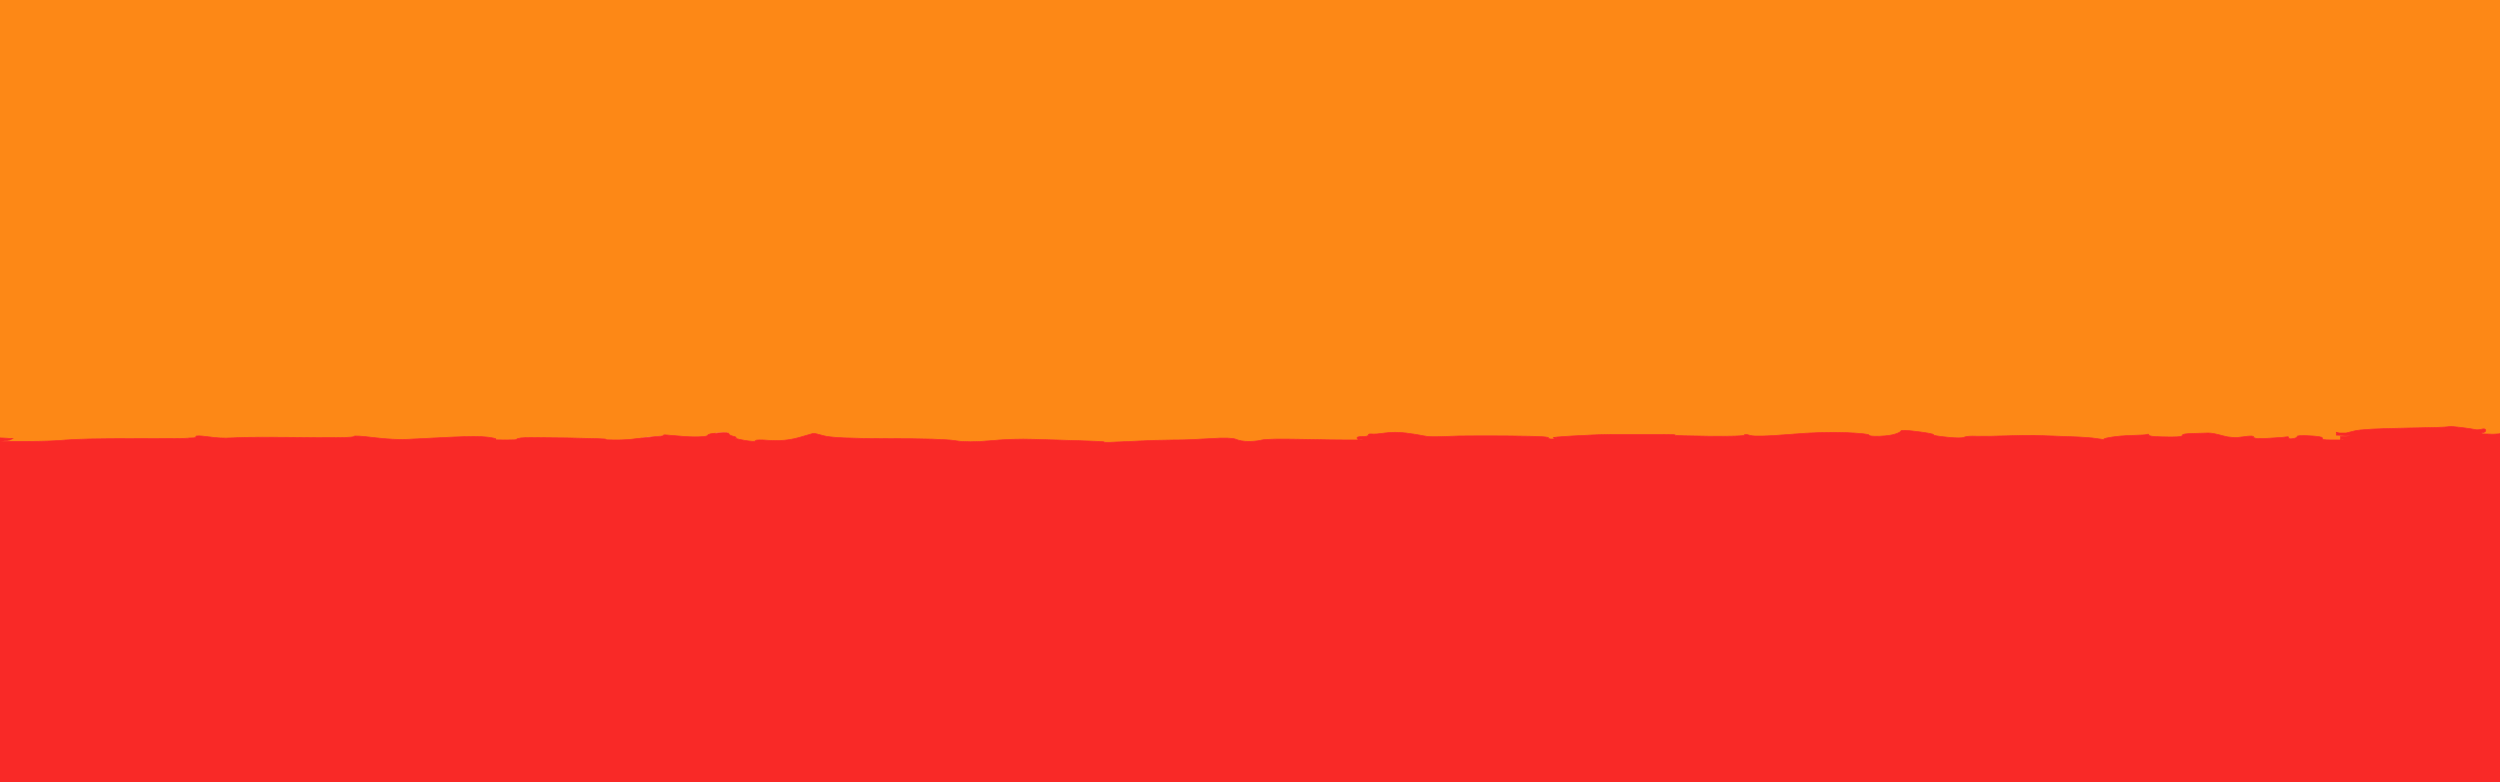
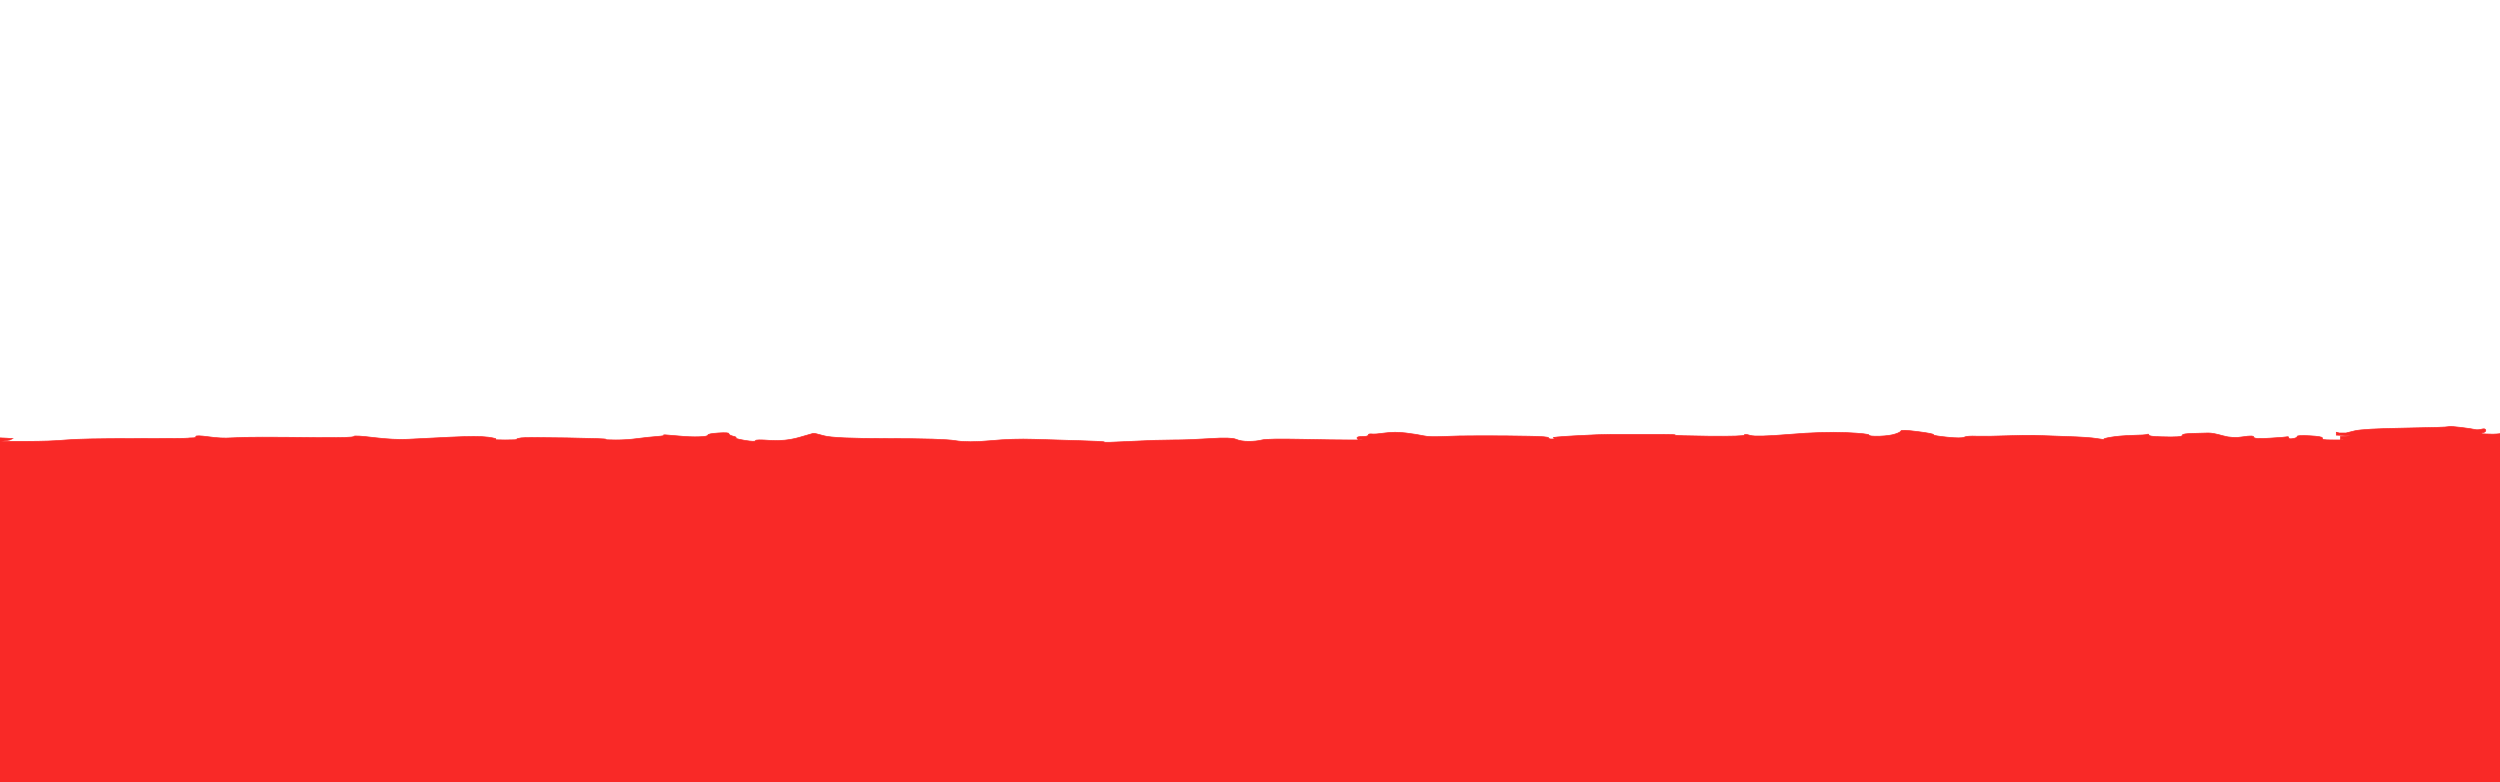
<svg xmlns="http://www.w3.org/2000/svg" width="1787" height="559">
-   <path style="opacity:1;fill:#FD8816;fill-rule:evenodd;stroke:#FD8816;stroke-width:0.5px;stroke-linecap:butt;stroke-linejoin:miter;stroke-opacity:1;" d="M 0.0 156.5 L 0.0 0.0 L 893.5 0.0 L 1787.0 0.0 L 1787.0 155.0 L 1787.0 310.0 L 1785.0 310.2 Q 1783.0 310.5 1776.8 310.2 Q 1770.5 310.0 1773.8 309.5 Q 1777.0 309.0 1776.8 307.5 Q 1776.5 306.0 1773.8 306.8 Q 1771.0 307.5 1769.0 307.0 Q 1767.0 306.5 1759.0 305.5 Q 1751.0 304.5 1750.0 305.0 Q 1749.0 305.5 1719.0 306.0 Q 1689.0 306.5 1683.0 308.0 L 1677.0 309.5 L 1674.5 309.5 L 1672.0 309.5 L 1671.0 309.2 L 1670.0 309.0 L 1670.0 310.0 L 1670.0 311.0 L 1675.0 311.2 L 1680.0 311.5 L 1676.5 311.8 L 1673.0 312.0 L 1673.0 313.0 L 1673.0 314.0 L 1674.0 314.2 L 1675.0 314.5 L 1668.5 314.5 Q 1662.0 314.5 1661.0 314.2 Q 1660.0 314.0 1660.0 313.0 Q 1660.0 312.0 1651.0 311.5 Q 1642.0 311.0 1642.0 312.0 Q 1642.0 313.0 1639.0 313.5 Q 1636.0 314.0 1636.0 313.0 Q 1636.0 312.0 1635.0 312.2 Q 1634.0 312.5 1622.5 313.2 Q 1611.0 314.0 1611.0 312.5 Q 1611.0 311.0 1603.5 312.2 Q 1596.0 313.5 1589.0 311.5 Q 1582.0 309.5 1578.5 309.5 Q 1575.0 309.5 1567.5 309.8 Q 1560.0 310.0 1560.0 311.0 Q 1560.0 312.0 1556.5 312.2 Q 1553.0 312.5 1544.5 312.2 Q 1536.0 312.0 1536.0 311.0 Q 1536.0 310.0 1534.8 310.5 Q 1533.5 311.0 1524.2 311.2 Q 1515.0 311.5 1509.0 312.5 Q 1503.0 313.5 1504.0 314.0 Q 1505.0 314.5 1499.0 313.5 Q 1493.0 312.5 1477.0 312.0 Q 1461.0 311.5 1454.8 311.2 Q 1448.5 311.0 1434.5 311.5 Q 1420.5 312.0 1413.2 311.8 Q 1406.0 311.5 1404.0 312.5 Q 1402.0 313.5 1392.0 312.5 Q 1382.0 311.5 1382.2 310.8 Q 1382.5 310.0 1370.8 308.5 Q 1359.0 307.0 1358.8 308.0 Q 1358.5 309.0 1354.8 310.2 Q 1351.0 311.5 1343.5 311.8 Q 1336.0 312.0 1336.0 311.0 Q 1336.0 310.0 1319.5 309.2 Q 1303.0 308.5 1279.0 310.5 Q 1255.0 312.5 1251.0 311.2 Q 1247.0 310.0 1246.8 311.0 Q 1246.5 312.0 1221.8 311.8 Q 1197.0 311.5 1197.5 311.0 Q 1198.0 310.5 1187.5 310.5 Q 1177.0 310.5 1169.0 310.5 Q 1161.0 310.5 1152.5 310.5 Q 1144.0 310.5 1126.0 311.5 Q 1108.0 312.5 1110.5 313.0 L 1113.0 313.5 L 1110.0 313.8 Q 1107.0 314.0 1107.0 313.0 Q 1107.0 312.0 1092.5 311.8 Q 1078.0 311.5 1059.5 311.5 Q 1041.0 311.5 1031.5 312.0 Q 1022.0 312.5 1017.5 311.5 Q 1013.0 310.5 1005.0 309.5 Q 997.0 308.5 990.0 309.5 Q 983.0 310.5 980.5 310.2 Q 978.0 310.0 978.0 311.0 Q 978.0 312.0 974.0 312.0 Q 970.0 312.0 970.0 313.0 Q 970.0 314.0 972.0 314.2 L 974.0 314.5 L 964.5 314.5 Q 955.0 314.5 930.5 314.0 Q 906.0 313.5 902.0 314.5 Q 898.0 315.5 892.5 315.5 Q 887.0 315.5 883.5 314.0 Q 880.0 312.5 865.0 313.5 Q 850.0 314.5 838.5 314.5 Q 827.0 314.5 808.0 315.5 Q 789.0 316.5 789.5 316.0 Q 790.0 315.5 772.0 315.0 Q 754.0 314.5 739.0 314.0 Q 724.0 313.5 708.0 315.0 Q 692.0 316.5 683.0 315.0 Q 674.0 313.5 635.0 313.5 Q 596.0 313.5 589.0 311.5 Q 582.0 309.5 581.2 309.8 Q 580.5 310.0 570.8 312.8 Q 561.0 315.5 550.5 314.8 Q 540.0 314.0 540.0 315.0 Q 540.0 316.0 532.5 314.8 Q 525.0 313.5 526.0 313.0 Q 527.0 312.5 524.0 311.8 Q 521.0 311.0 521.0 310.0 Q 521.0 309.0 516.0 309.0 Q 511.0 309.0 511.0 310.0 Q 511.0 311.0 508.5 310.5 Q 506.0 310.0 506.0 311.0 Q 506.0 312.0 500.0 312.2 Q 494.0 312.5 483.5 311.5 Q 473.0 310.5 474.5 311.0 Q 476.0 311.5 467.0 312.0 Q 458.0 312.5 459.0 313.0 Q 460.0 313.5 454.0 314.0 Q 448.0 314.5 440.0 314.5 Q 432.0 314.5 433.0 314.0 Q 434.0 313.5 405.0 313.0 Q 376.0 312.5 372.5 313.0 Q 369.0 313.5 369.5 314.0 Q 370.0 314.5 361.0 314.5 Q 352.0 314.5 354.0 314.0 Q 356.0 313.5 349.0 312.5 Q 342.0 311.5 321.5 312.5 Q 301.0 313.5 291.5 314.0 Q 282.0 314.5 267.5 312.8 Q 253.0 311.0 252.8 312.0 Q 252.5 313.0 227.2 312.8 Q 202.0 312.5 187.5 312.5 Q 173.0 312.5 165.5 313.0 Q 158.0 313.5 149.0 312.2 Q 140.0 311.0 140.0 312.0 Q 140.0 313.0 137.8 313.0 Q 135.5 313.0 134.2 313.2 Q 133.0 313.5 95.5 313.5 Q 58.0 313.5 47.0 314.5 Q 36.0 315.5 18.5 315.5 L 1.0 315.5 L 4.0 315.0 L 7.0 314.5 L 8.0 314.0 L 9.0 313.5 L 4.5 313.2 L 0.0 313.0 L 0.0 156.5 z  " />
  <path style="opacity:1;fill:#F92927;fill-rule:evenodd;stroke:#F92927;stroke-width:0.5px;stroke-linecap:butt;stroke-linejoin:miter;stroke-opacity:1;" d="M 1785.0 310.2 L 1787.0 310.0 L 1787.0 434.5 L 1787.0 559.0 L 893.5 559.0 L 0.0 559.0 L 0.0 436.0 L 0.0 313.0 L 4.5 313.2 L 9.0 313.5 L 8.0 314.0 L 7.0 314.5 L 4.0 315.0 L 1.0 315.5 L 18.5 315.5 Q 36.0 315.5 47.0 314.5 Q 58.0 313.5 95.5 313.5 Q 133.0 313.5 134.2 313.2 Q 135.5 313.0 137.8 313.0 Q 140.0 313.0 140.0 312.0 Q 140.0 311.0 149.0 312.2 Q 158.0 313.5 165.5 313.0 Q 173.0 312.5 187.5 312.5 Q 202.0 312.5 227.2 312.8 Q 252.5 313.0 252.8 312.0 Q 253.0 311.0 267.5 312.8 Q 282.0 314.5 291.5 314.0 Q 301.0 313.5 321.5 312.5 Q 342.0 311.5 349.0 312.5 Q 356.0 313.5 354.0 314.0 Q 352.0 314.5 361.0 314.5 Q 370.0 314.5 369.5 314.0 Q 369.0 313.5 372.5 313.0 Q 376.0 312.5 405.0 313.0 Q 434.0 313.5 433.0 314.0 Q 432.0 314.5 440.0 314.5 Q 448.0 314.5 455.5 313.5 Q 463.0 312.5 469.5 312.0 Q 476.0 311.5 474.5 311.0 Q 473.0 310.5 483.5 311.5 Q 494.0 312.5 500.0 312.2 Q 506.0 312.0 506.0 311.0 Q 506.0 310.0 513.5 309.5 Q 521.0 309.0 521.0 310.0 Q 521.0 311.0 524.0 311.8 Q 527.0 312.5 526.0 313.0 Q 525.0 313.5 532.5 314.8 Q 540.0 316.0 540.0 315.0 Q 540.0 314.0 550.5 314.8 Q 561.0 315.5 570.8 312.8 Q 580.5 310.0 581.2 309.8 Q 582.0 309.5 589.0 311.5 Q 596.0 313.5 635.0 313.5 Q 674.0 313.5 683.0 315.0 Q 692.0 316.5 708.0 315.0 Q 724.0 313.5 739.0 314.0 Q 754.0 314.5 772.0 315.0 Q 790.0 315.5 789.5 316.0 Q 789.0 316.5 808.0 315.5 Q 827.0 314.5 838.5 314.5 Q 850.0 314.5 865.0 313.5 Q 880.0 312.5 883.5 314.0 Q 887.0 315.5 892.5 315.5 Q 898.0 315.5 902.0 314.5 Q 906.0 313.5 930.5 314.0 Q 955.0 314.5 964.5 314.5 L 974.0 314.5 L 972.0 314.2 Q 970.0 314.0 970.0 313.0 Q 970.0 312.0 974.0 312.0 Q 978.0 312.0 978.0 311.0 Q 978.0 310.0 980.5 310.2 Q 983.0 310.5 990.0 309.5 Q 997.0 308.5 1005.0 309.5 Q 1013.0 310.5 1017.5 311.5 Q 1022.0 312.5 1031.5 312.0 Q 1041.0 311.5 1059.5 311.5 Q 1078.0 311.5 1092.5 311.8 Q 1107.0 312.0 1107.0 313.0 Q 1107.0 314.0 1110.0 313.8 L 1113.0 313.5 L 1110.5 313.0 Q 1108.0 312.5 1126.0 311.5 Q 1144.0 310.5 1152.5 310.5 Q 1161.0 310.5 1169.0 310.5 Q 1177.0 310.5 1187.5 310.5 Q 1198.0 310.5 1197.5 311.0 Q 1197.0 311.5 1221.8 311.8 Q 1246.5 312.0 1246.8 311.0 Q 1247.0 310.0 1251.0 311.2 Q 1255.0 312.5 1279.0 310.5 Q 1303.0 308.5 1319.5 309.2 Q 1336.0 310.0 1336.0 311.0 Q 1336.0 312.0 1343.5 311.8 Q 1351.0 311.5 1354.8 310.2 Q 1358.5 309.0 1358.8 308.0 Q 1359.0 307.0 1370.8 308.5 Q 1382.5 310.0 1382.2 310.8 Q 1382.0 311.5 1392.0 312.5 Q 1402.0 313.5 1404.0 312.5 Q 1406.0 311.5 1413.2 311.8 Q 1420.5 312.0 1434.5 311.5 Q 1448.5 311.0 1454.8 311.2 Q 1461.0 311.5 1477.0 312.0 Q 1493.0 312.5 1499.0 313.5 Q 1505.0 314.5 1504.0 314.0 Q 1503.0 313.5 1509.0 312.5 Q 1515.0 311.5 1524.2 311.2 Q 1533.5 311.0 1534.8 310.5 Q 1536.0 310.0 1536.0 311.0 Q 1536.0 312.0 1544.5 312.2 Q 1553.0 312.5 1556.5 312.2 Q 1560.0 312.0 1560.0 311.0 Q 1560.0 310.0 1567.5 309.8 Q 1575.0 309.5 1578.5 309.5 Q 1582.0 309.5 1589.0 311.5 Q 1596.0 313.5 1603.5 312.2 Q 1611.0 311.0 1611.0 312.5 Q 1611.0 314.0 1622.5 313.2 Q 1634.0 312.5 1635.0 312.2 Q 1636.0 312.0 1636.0 313.0 Q 1636.0 314.0 1639.0 313.5 Q 1642.0 313.0 1642.0 312.0 Q 1642.0 311.0 1651.0 311.5 Q 1660.0 312.0 1660.0 313.0 Q 1660.0 314.0 1661.0 314.2 Q 1662.0 314.5 1668.5 314.5 L 1675.0 314.5 L 1674.0 314.2 L 1673.0 314.0 L 1673.0 313.0 L 1673.0 312.0 L 1676.5 311.8 L 1680.0 311.5 L 1675.0 311.2 L 1670.0 311.0 L 1670.0 310.0 L 1670.0 309.0 L 1671.0 309.2 L 1672.0 309.5 L 1674.5 309.5 L 1677.0 309.5 L 1683.0 308.0 Q 1689.0 306.5 1719.0 306.0 Q 1749.0 305.5 1750.0 305.0 Q 1751.0 304.5 1759.0 305.5 Q 1767.0 306.5 1769.0 307.0 Q 1771.0 307.5 1773.8 306.8 Q 1776.5 306.0 1776.8 307.5 Q 1777.0 309.0 1773.8 309.5 Q 1770.5 310.0 1776.8 310.2 Q 1783.0 310.5 1785.0 310.2 z  " />
</svg>